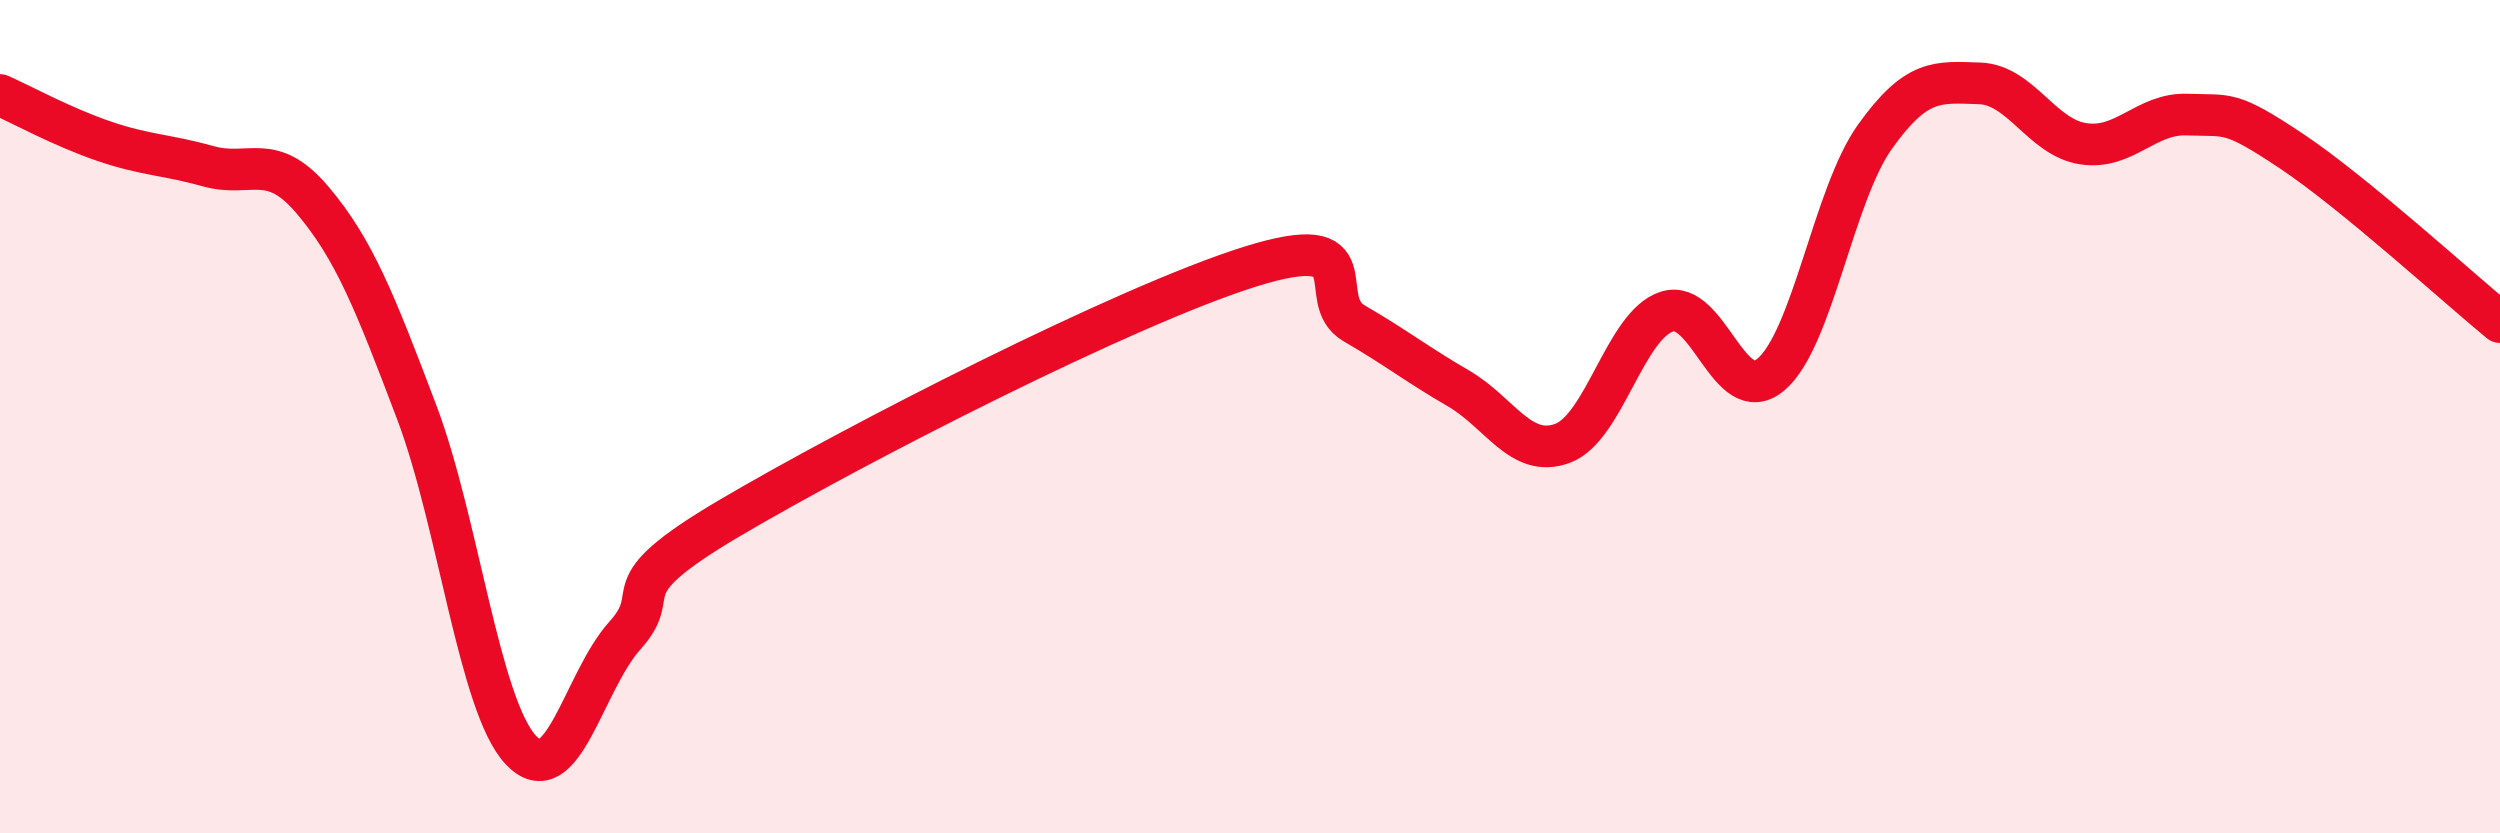
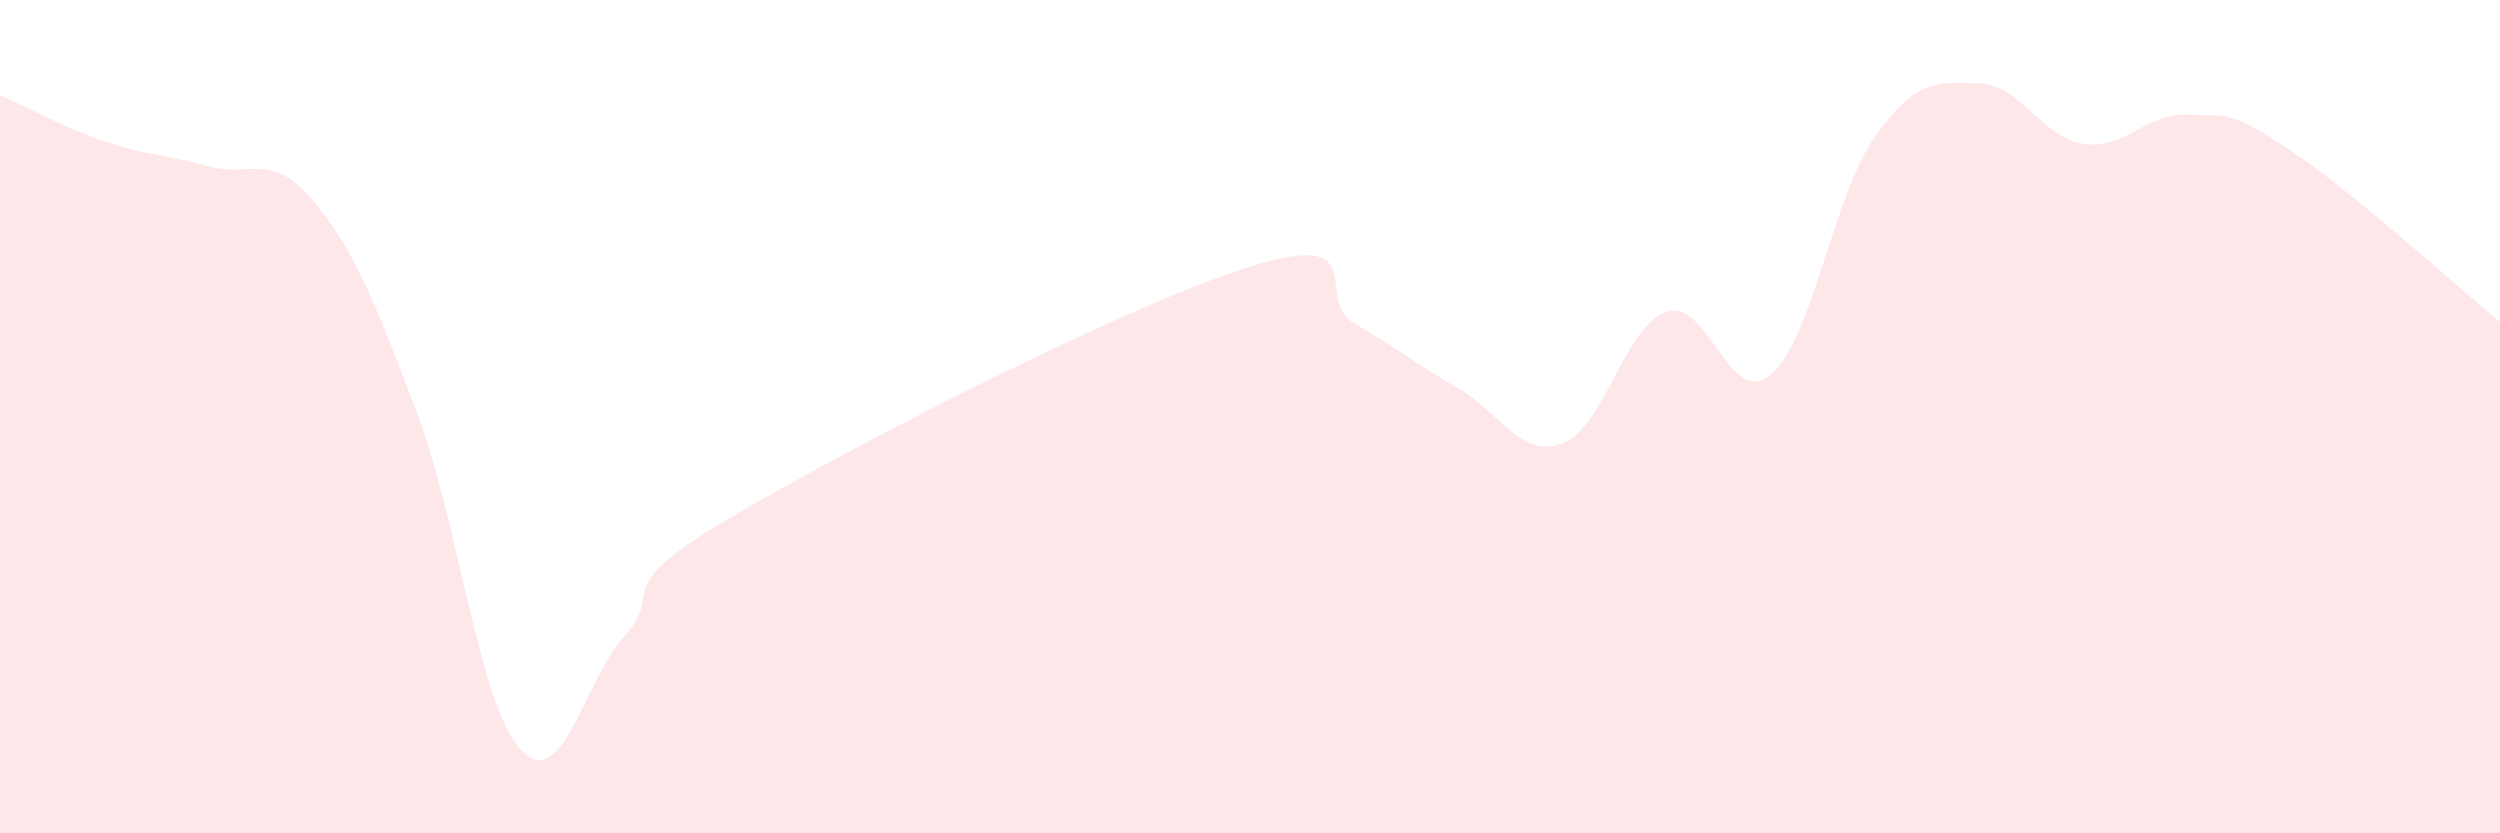
<svg xmlns="http://www.w3.org/2000/svg" width="60" height="20" viewBox="0 0 60 20">
  <path d="M 0,2.28 C 0.5,2.5 1.5,3.05 2.5,3.39 C 3.5,3.73 4,3.71 5,3.99 C 6,4.27 6.5,3.62 7.5,4.8 C 8.5,5.98 9,7.25 10,9.89 C 11,12.53 11.5,16.93 12.5,18 C 13.5,19.07 14,16.36 15,15.25 C 16,14.14 14.5,14.21 17.5,12.44 C 20.5,10.67 27,7.34 30,6.4 C 33,5.46 31.5,7.18 32.5,7.76 C 33.5,8.34 34,8.74 35,9.32 C 36,9.9 36.5,11.01 37.5,10.64 C 38.5,10.27 39,7.81 40,7.48 C 41,7.15 41.5,9.83 42.5,8.99 C 43.5,8.15 44,4.68 45,3.28 C 46,1.88 46.5,1.97 47.5,2 C 48.5,2.03 49,3.3 50,3.45 C 51,3.6 51.5,2.71 52.5,2.75 C 53.5,2.79 53.5,2.63 55,3.63 C 56.5,4.63 59,6.91 60,7.73L60 20L0 20Z" fill="#EB0A25" opacity="0.1" stroke-linecap="round" stroke-linejoin="round" />
-   <path d="M 0,2.28 C 0.5,2.5 1.5,3.05 2.5,3.39 C 3.5,3.73 4,3.71 5,3.99 C 6,4.27 6.5,3.62 7.5,4.8 C 8.5,5.98 9,7.25 10,9.89 C 11,12.53 11.5,16.93 12.5,18 C 13.5,19.07 14,16.36 15,15.25 C 16,14.14 14.5,14.21 17.5,12.44 C 20.5,10.67 27,7.34 30,6.4 C 33,5.46 31.5,7.18 32.5,7.76 C 33.5,8.34 34,8.74 35,9.32 C 36,9.9 36.5,11.01 37.5,10.64 C 38.5,10.27 39,7.81 40,7.48 C 41,7.15 41.5,9.83 42.5,8.99 C 43.5,8.15 44,4.68 45,3.28 C 46,1.88 46.5,1.97 47.5,2 C 48.5,2.03 49,3.3 50,3.45 C 51,3.6 51.5,2.71 52.5,2.75 C 53.5,2.79 53.5,2.63 55,3.63 C 56.5,4.63 59,6.91 60,7.73" stroke="#EB0A25" stroke-width="1" fill="none" stroke-linecap="round" stroke-linejoin="round" />
</svg>